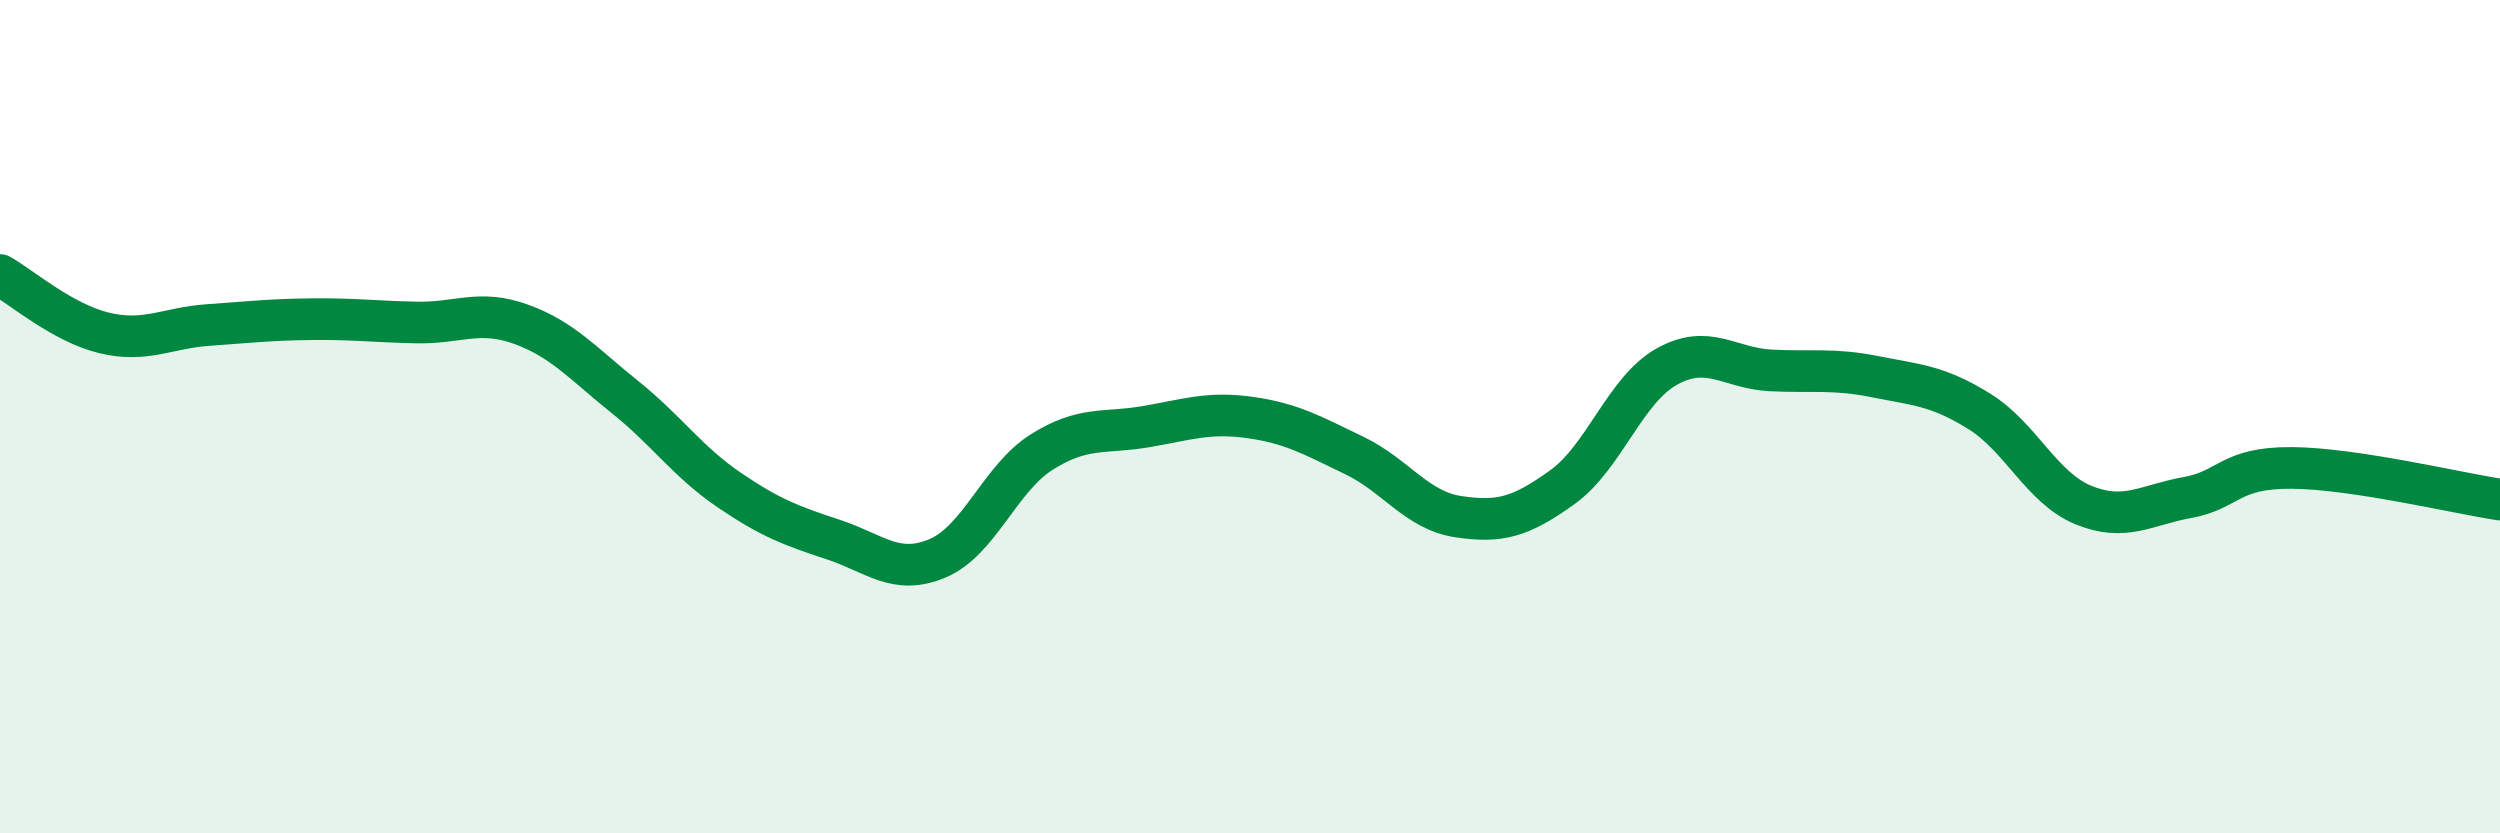
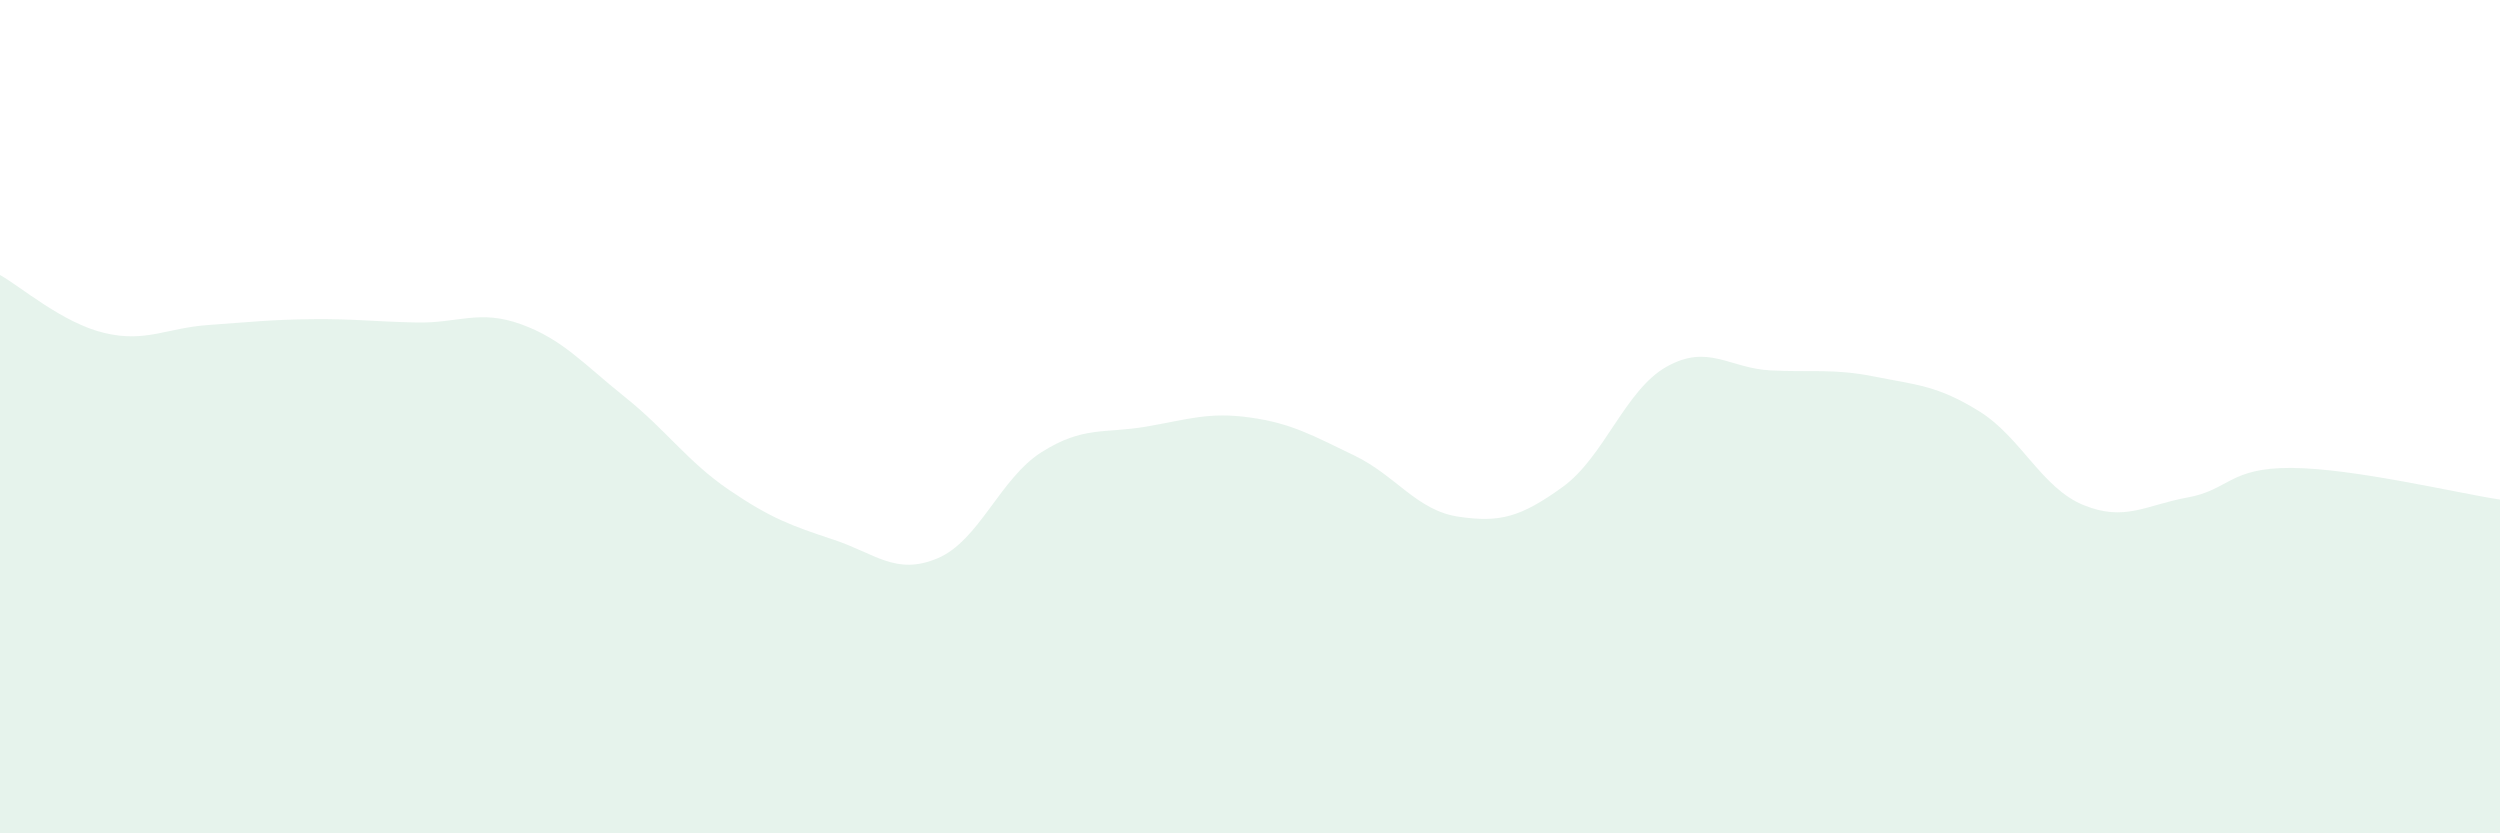
<svg xmlns="http://www.w3.org/2000/svg" width="60" height="20" viewBox="0 0 60 20">
  <path d="M 0,6.6 C 0.5,6.88 1.5,7.75 2.5,7.99 C 3.5,8.23 4,7.87 5,7.8 C 6,7.73 6.5,7.67 7.5,7.66 C 8.5,7.65 9,7.72 10,7.74 C 11,7.76 11.5,7.42 12.5,7.78 C 13.5,8.14 14,8.73 15,9.53 C 16,10.33 16.5,11.08 17.5,11.76 C 18.5,12.44 19,12.62 20,12.95 C 21,13.28 21.5,13.82 22.5,13.4 C 23.5,12.98 24,11.48 25,10.85 C 26,10.22 26.5,10.41 27.5,10.24 C 28.5,10.07 29,9.88 30,10.02 C 31,10.16 31.5,10.45 32.5,10.93 C 33.5,11.41 34,12.25 35,12.4 C 36,12.55 36.5,12.41 37.5,11.69 C 38.5,10.97 39,9.36 40,8.8 C 41,8.24 41.5,8.84 42.5,8.89 C 43.5,8.94 44,8.84 45,9.04 C 46,9.24 46.5,9.25 47.5,9.87 C 48.5,10.49 49,11.71 50,12.12 C 51,12.53 51.5,12.12 52.5,11.94 C 53.5,11.76 53.5,11.22 55,11.23 C 56.5,11.24 59,11.84 60,11.99L60 20L0 20Z" fill="#008740" opacity="0.1" stroke-linecap="round" stroke-linejoin="round" />
-   <path d="M 0,6.6 C 0.5,6.88 1.5,7.75 2.5,7.99 C 3.5,8.23 4,7.87 5,7.8 C 6,7.73 6.5,7.67 7.5,7.66 C 8.5,7.65 9,7.72 10,7.74 C 11,7.76 11.5,7.42 12.5,7.78 C 13.5,8.14 14,8.73 15,9.53 C 16,10.33 16.5,11.08 17.5,11.76 C 18.5,12.44 19,12.62 20,12.95 C 21,13.28 21.5,13.82 22.5,13.4 C 23.5,12.98 24,11.48 25,10.85 C 26,10.22 26.5,10.41 27.5,10.24 C 28.5,10.07 29,9.88 30,10.02 C 31,10.16 31.5,10.45 32.5,10.93 C 33.5,11.41 34,12.25 35,12.4 C 36,12.55 36.5,12.41 37.5,11.69 C 38.5,10.97 39,9.36 40,8.8 C 41,8.24 41.5,8.84 42.5,8.89 C 43.5,8.94 44,8.84 45,9.04 C 46,9.24 46.5,9.25 47.5,9.87 C 48.5,10.49 49,11.71 50,12.12 C 51,12.53 51.5,12.12 52.5,11.94 C 53.5,11.76 53.5,11.22 55,11.23 C 56.5,11.24 59,11.84 60,11.99" stroke="#008740" stroke-width="1" fill="none" stroke-linecap="round" stroke-linejoin="round" />
</svg>